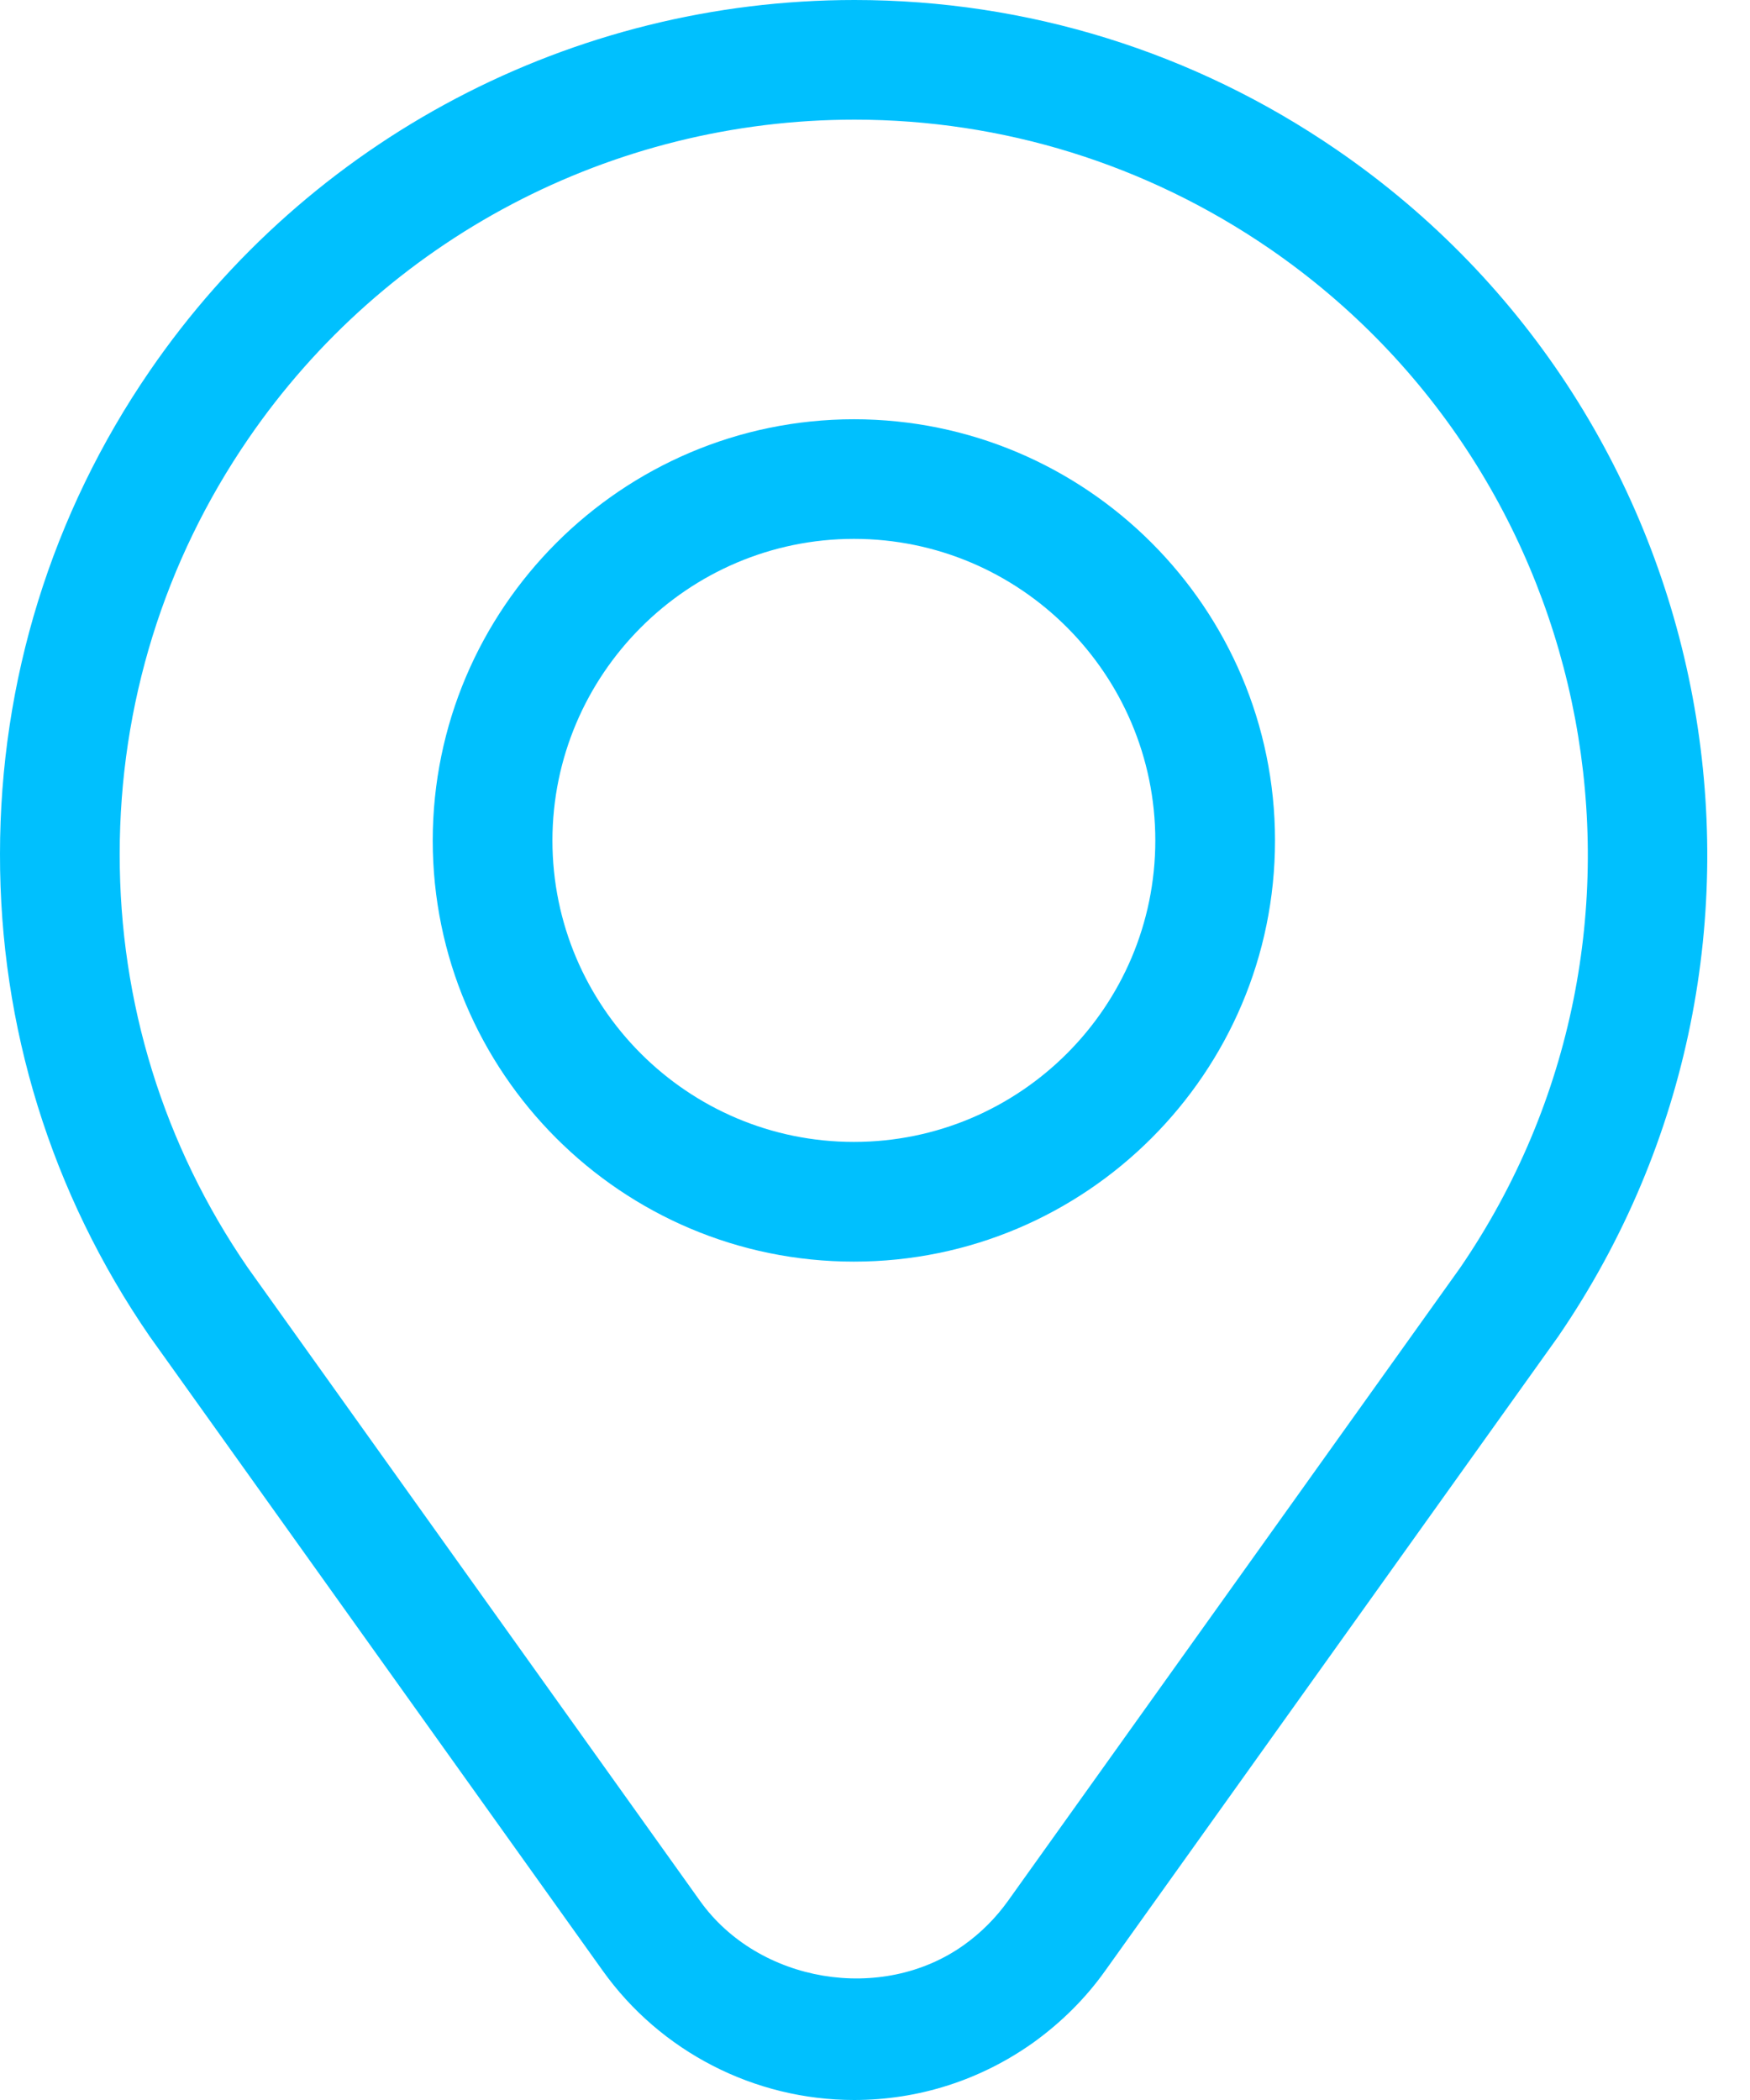
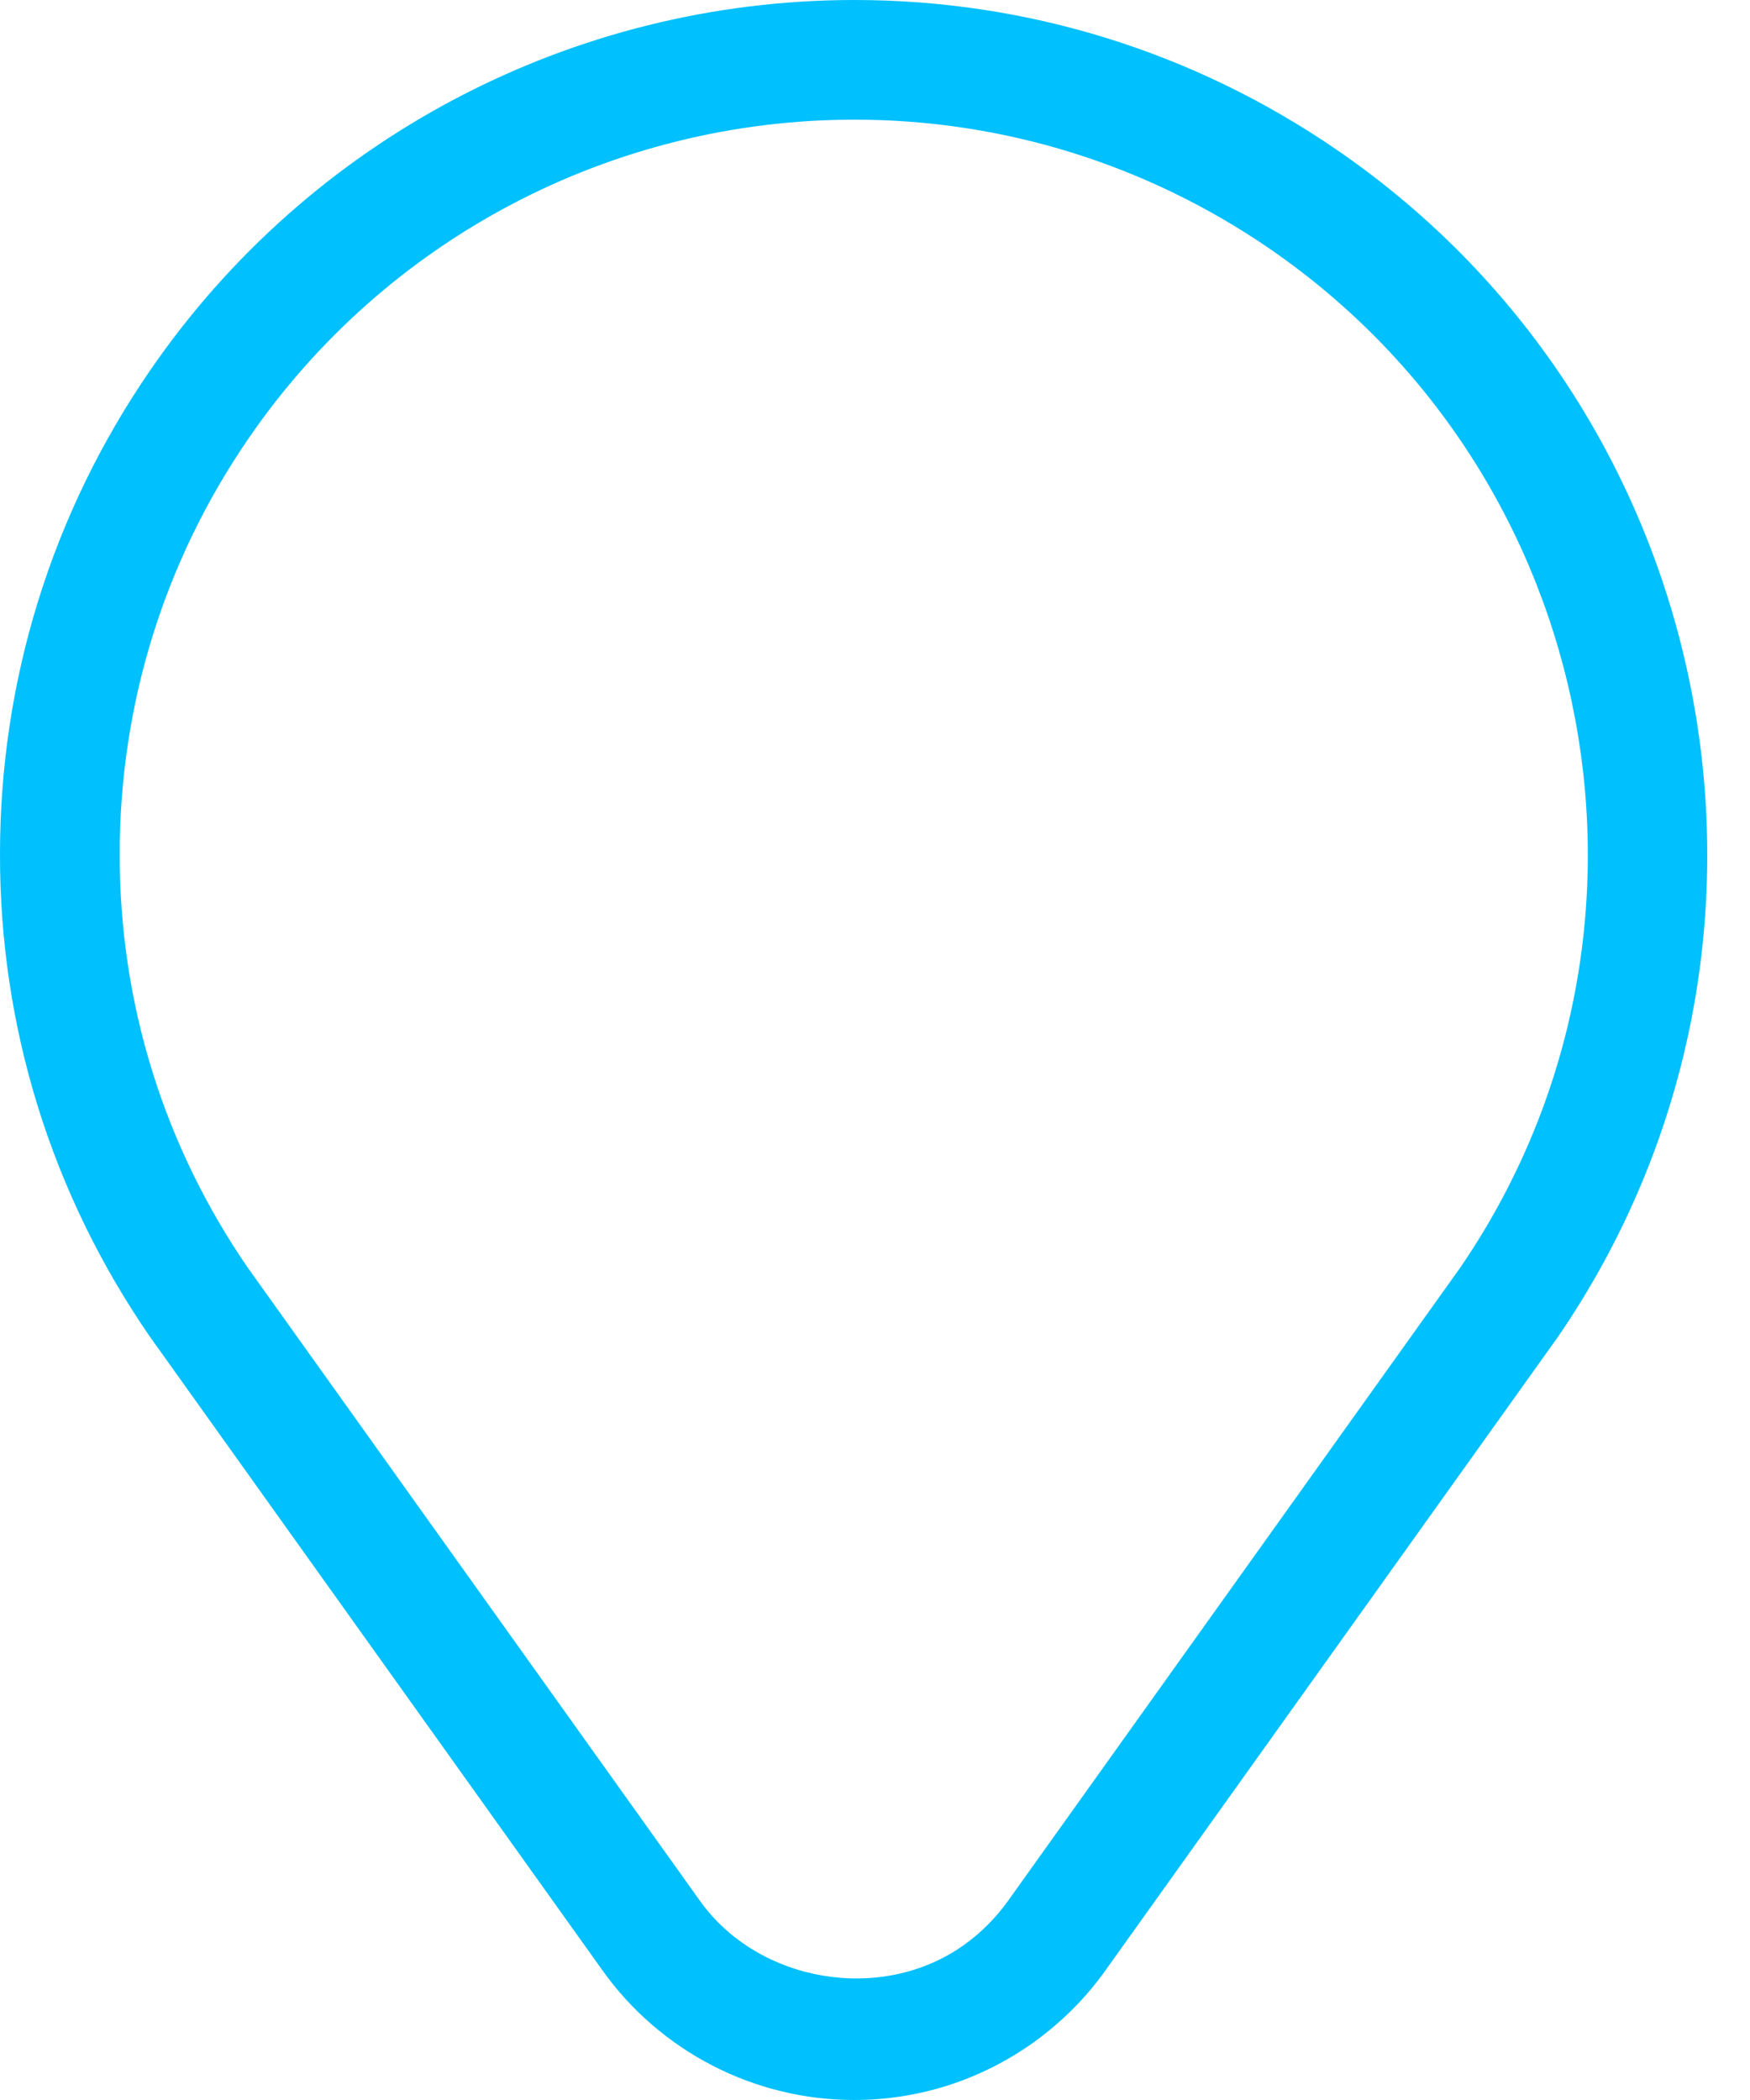
<svg xmlns="http://www.w3.org/2000/svg" width="40" height="48" viewBox="0 0 40 48" fill="none">
-   <path d="M19.517 28.837C14.209 28.837 9.891 24.519 9.891 19.211C9.894 13.908 14.212 9.588 19.515 9.583C24.826 9.583 29.143 13.902 29.143 19.211C29.143 24.519 24.825 28.837 19.517 28.837ZM19.517 12.317C15.721 12.32 12.629 15.415 12.627 19.211C12.627 23.01 15.717 26.101 19.517 26.101C23.317 26.101 26.407 23.01 26.407 19.211C26.407 15.409 23.317 12.317 19.517 12.317Z" fill="#00C0FE" />
  <path d="M19.523 48C17.246 48 15.097 46.896 13.775 45.043L3.419 30.543C1.169 27.274 -0.007 23.468 3.37314e-05 19.519C3.37314e-05 15.562 1.182 11.744 3.419 8.484C7.06 3.172 13.083 0 19.532 0C23.476 0 27.285 1.182 30.548 3.42C39.423 9.504 41.694 21.675 35.614 30.552L25.262 45.045C24.815 45.674 24.262 46.223 23.625 46.683C22.418 47.544 20.998 48 19.523 48ZM19.532 2.735C13.984 2.735 8.805 5.462 5.675 10.03C3.752 12.833 2.736 16.113 2.736 19.519C2.731 22.914 3.74 26.179 5.661 28.972L16.002 43.452C17.337 45.319 20.154 45.8 22.034 44.456C22.425 44.176 22.762 43.837 23.038 43.452L33.374 28.979C38.586 21.369 36.632 10.905 29.003 5.673C26.194 3.751 22.919 2.735 19.532 2.735Z" fill="#00C0FE" />
</svg>